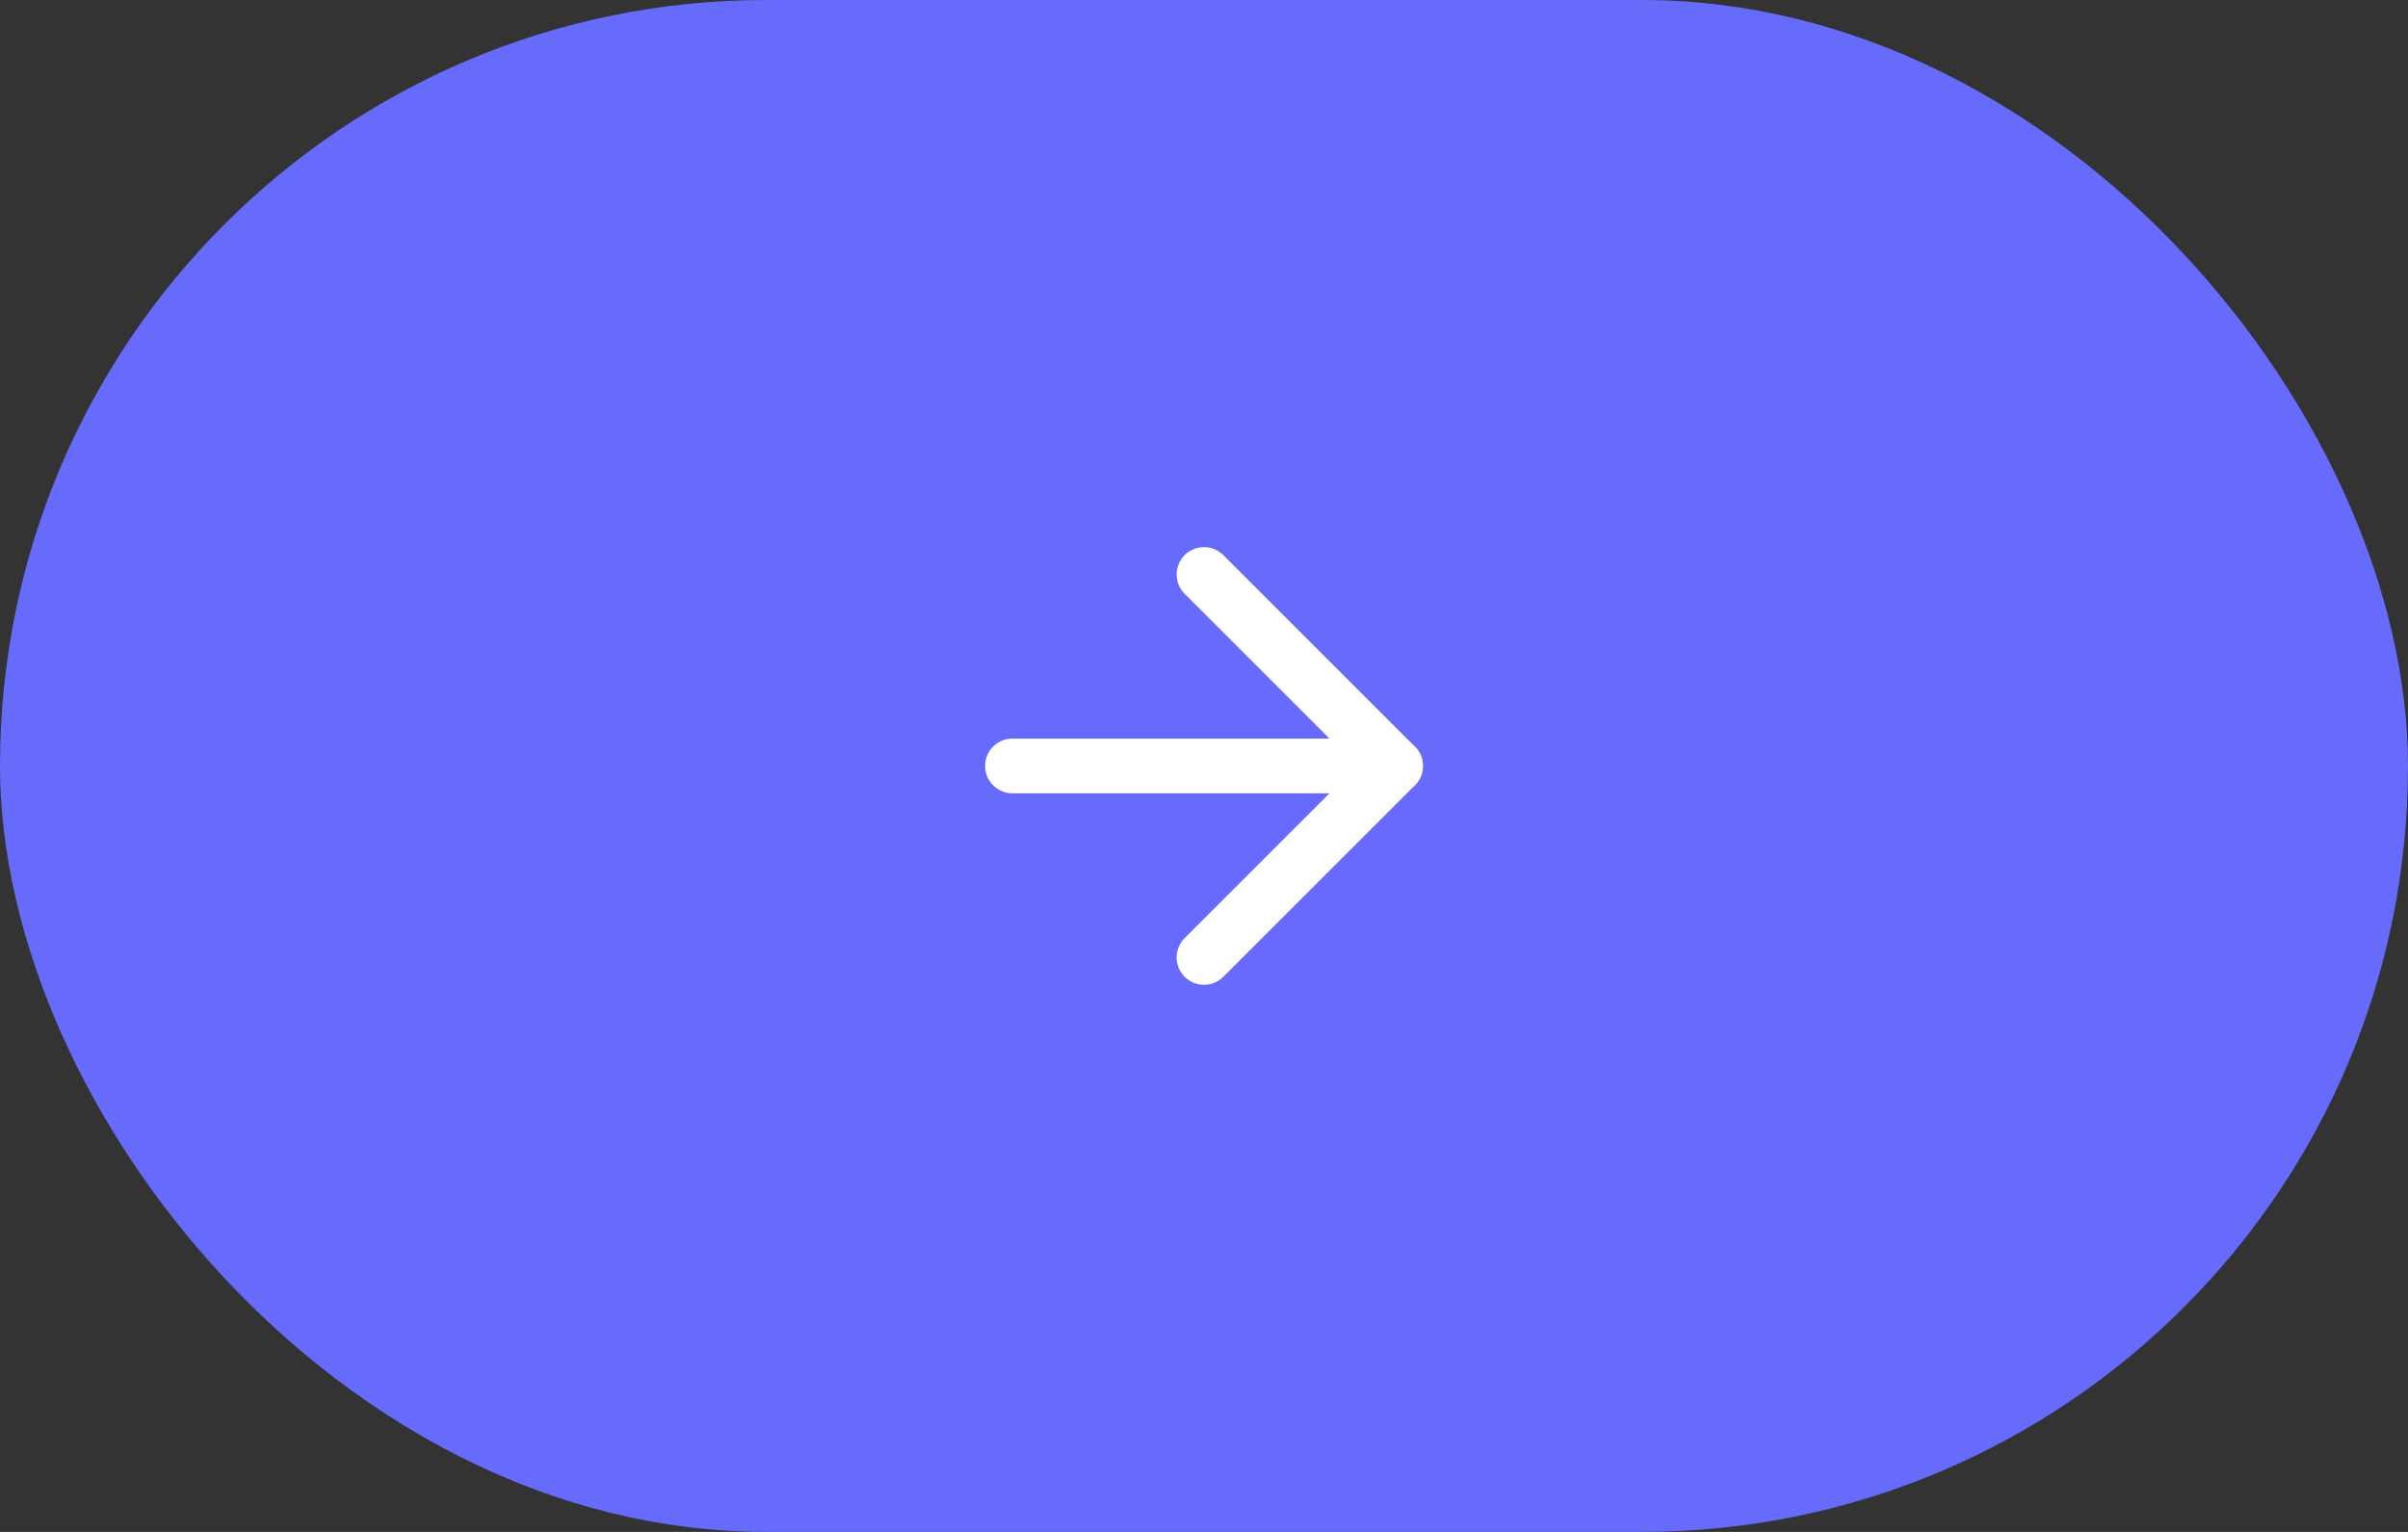
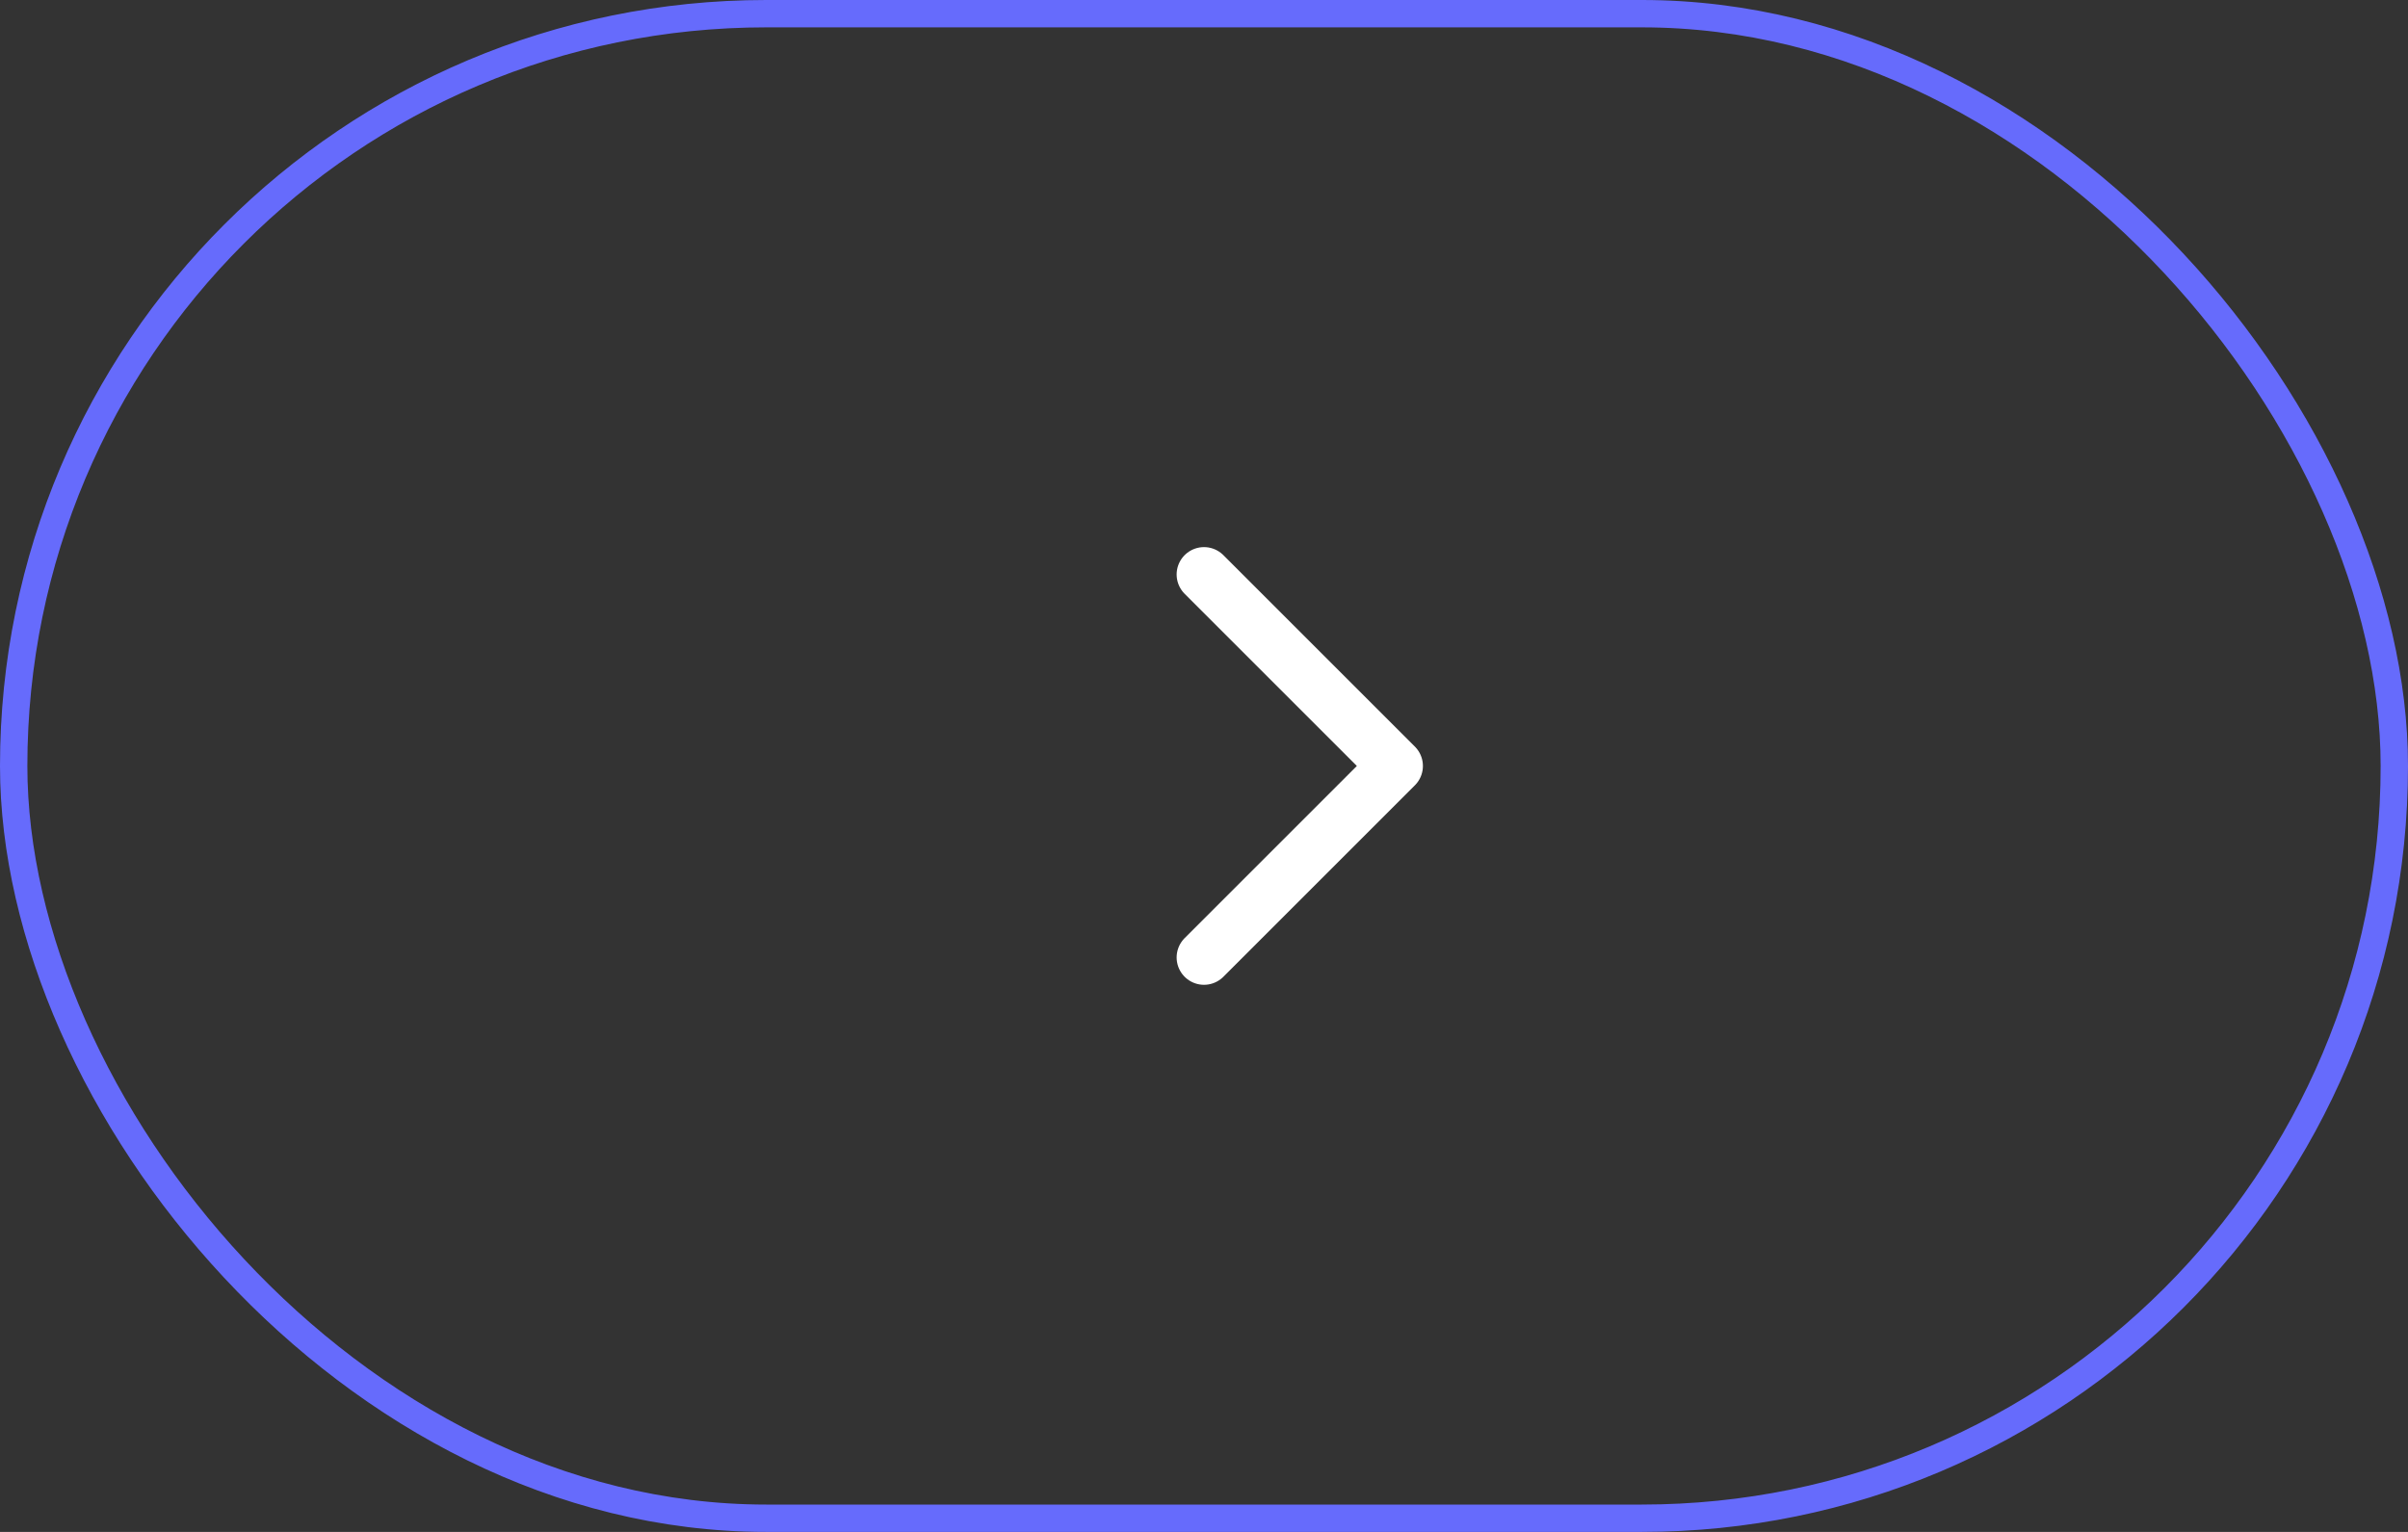
<svg xmlns="http://www.w3.org/2000/svg" width="88" height="56" viewBox="0 0 88 56" fill="none">
  <rect x="0" y="0" width="88" height="56" fill="#333333" stroke="none" />
-   <rect x="0.5" y="0.5" width="87" height="55" rx="27.5" fill="#666BFC" />
  <rect x="0.5" y="0.5" width="87" height="55" rx="27.5" stroke="#666BFC" />
-   <path d="M37 28H51" stroke="white" stroke-width="2" stroke-linecap="round" stroke-linejoin="round" />
  <path d="M44 21L51 28L44 35" stroke="white" stroke-width="2" stroke-linecap="round" stroke-linejoin="round" />
</svg>